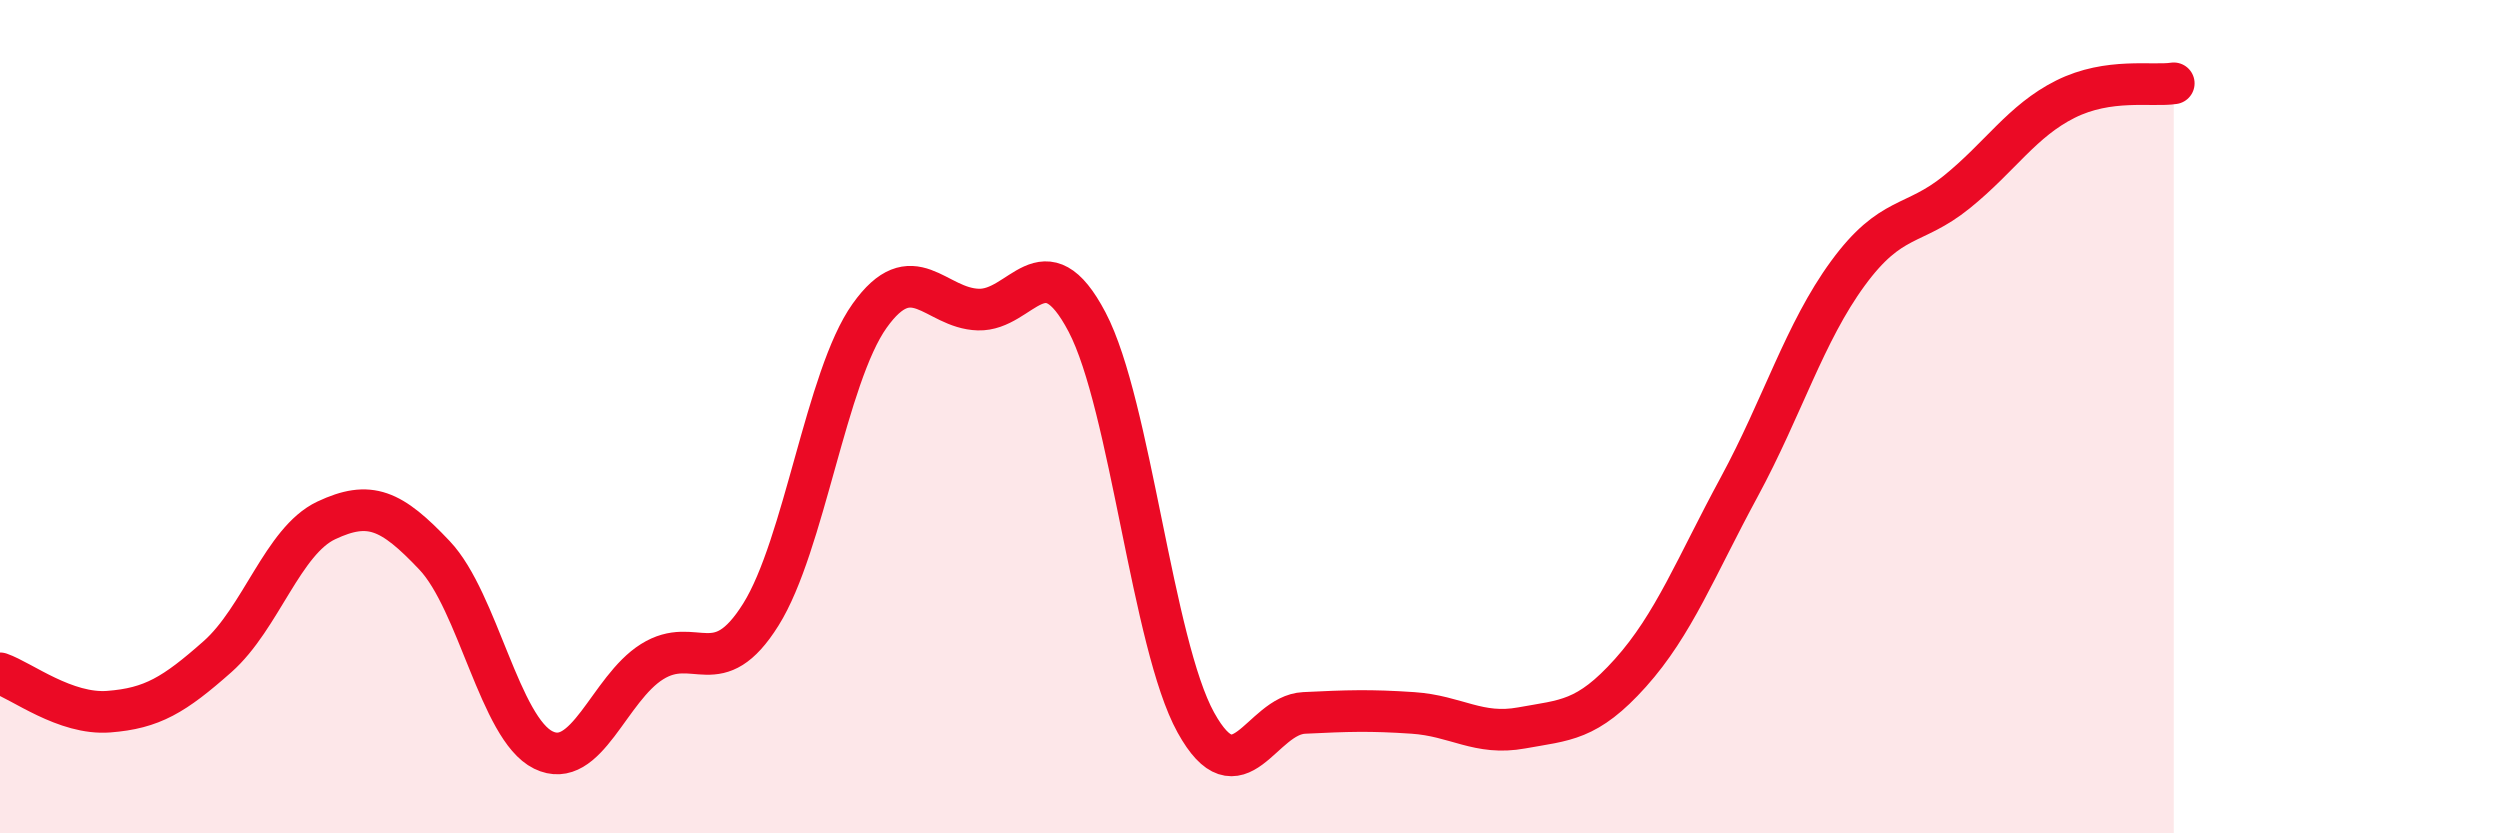
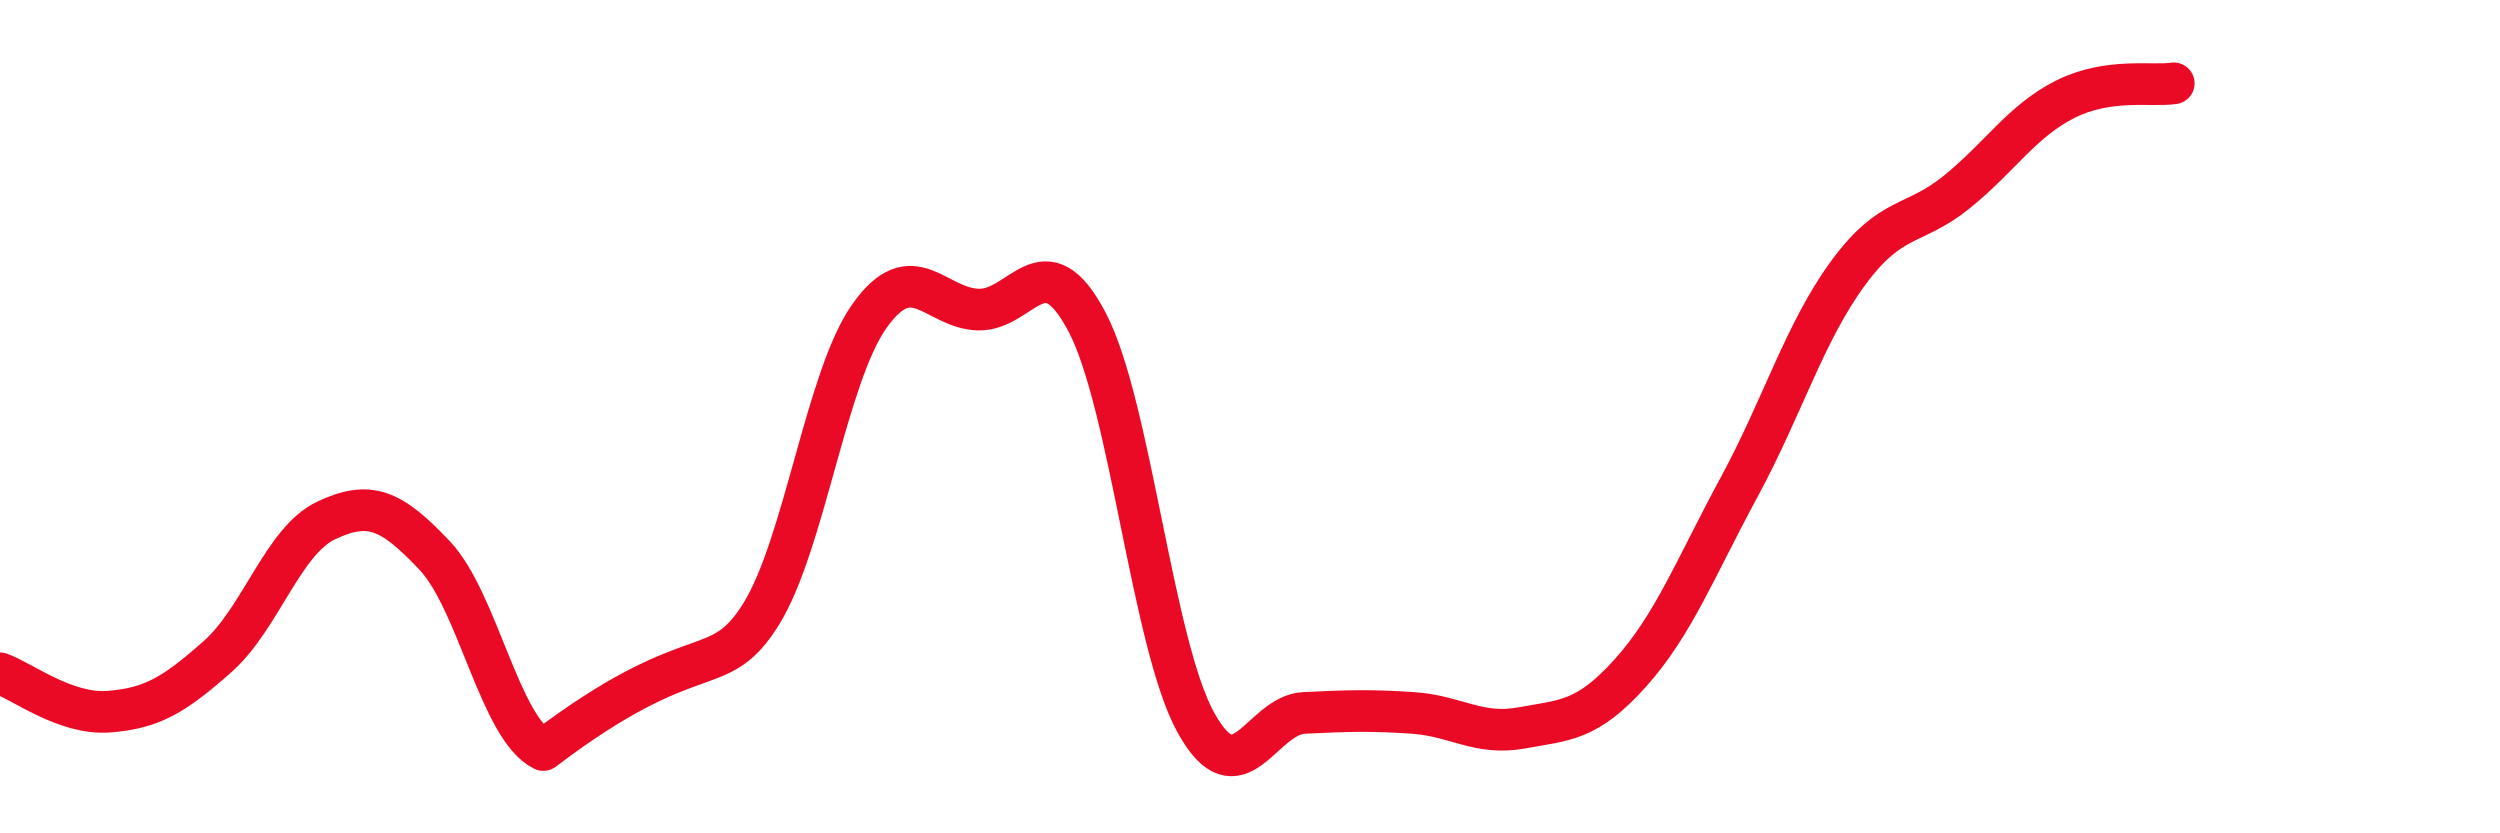
<svg xmlns="http://www.w3.org/2000/svg" width="60" height="20" viewBox="0 0 60 20">
-   <path d="M 0,16.16 C 0.52,16.34 1.57,17.16 2.61,17.08 C 3.65,17 4.18,16.68 5.22,15.76 C 6.26,14.84 6.79,12.98 7.83,12.49 C 8.87,12 9.39,12.23 10.43,13.33 C 11.47,14.43 12,17.49 13.04,18 C 14.08,18.51 14.61,16.53 15.65,15.88 C 16.69,15.23 17.22,16.41 18.26,14.75 C 19.3,13.09 19.83,9.04 20.87,7.58 C 21.91,6.12 22.44,7.4 23.48,7.43 C 24.52,7.46 25.05,5.75 26.09,7.73 C 27.13,9.71 27.66,15.46 28.7,17.34 C 29.74,19.22 30.26,17.16 31.3,17.11 C 32.34,17.06 32.87,17.04 33.91,17.11 C 34.95,17.18 35.48,17.66 36.52,17.47 C 37.56,17.28 38.09,17.31 39.13,16.15 C 40.17,14.99 40.7,13.61 41.74,11.69 C 42.78,9.77 43.31,7.98 44.35,6.56 C 45.39,5.14 45.92,5.45 46.96,4.61 C 48,3.77 48.53,2.9 49.57,2.38 C 50.61,1.86 51.65,2.08 52.17,2L52.17 20L0 20Z" fill="#EB0A25" opacity="0.1" stroke-linecap="round" stroke-linejoin="round" />
-   <path d="M 0,16.16 C 0.52,16.34 1.57,17.16 2.61,17.08 C 3.65,17 4.18,16.68 5.22,15.76 C 6.26,14.84 6.79,12.98 7.83,12.49 C 8.87,12 9.39,12.23 10.43,13.33 C 11.47,14.43 12,17.49 13.04,18 C 14.08,18.51 14.61,16.53 15.65,15.88 C 16.69,15.23 17.22,16.41 18.26,14.75 C 19.3,13.09 19.83,9.04 20.87,7.58 C 21.91,6.12 22.44,7.4 23.48,7.43 C 24.52,7.46 25.05,5.75 26.09,7.73 C 27.13,9.71 27.66,15.46 28.7,17.34 C 29.74,19.22 30.26,17.16 31.3,17.11 C 32.34,17.06 32.87,17.04 33.91,17.11 C 34.95,17.18 35.48,17.66 36.52,17.47 C 37.56,17.28 38.09,17.31 39.13,16.15 C 40.17,14.99 40.7,13.61 41.74,11.69 C 42.78,9.77 43.31,7.98 44.35,6.56 C 45.39,5.14 45.92,5.45 46.96,4.61 C 48,3.77 48.53,2.9 49.57,2.38 C 50.61,1.86 51.65,2.08 52.17,2" stroke="#EB0A25" stroke-width="1" fill="none" stroke-linecap="round" stroke-linejoin="round" />
+   <path d="M 0,16.16 C 0.52,16.34 1.57,17.16 2.61,17.08 C 3.65,17 4.18,16.68 5.22,15.76 C 6.26,14.84 6.79,12.98 7.83,12.49 C 8.87,12 9.39,12.23 10.43,13.33 C 11.47,14.43 12,17.49 13.04,18 C 16.69,15.23 17.22,16.41 18.26,14.75 C 19.3,13.09 19.83,9.04 20.87,7.58 C 21.91,6.12 22.44,7.4 23.48,7.43 C 24.52,7.46 25.05,5.75 26.09,7.73 C 27.13,9.71 27.66,15.46 28.7,17.34 C 29.74,19.22 30.26,17.16 31.3,17.11 C 32.34,17.06 32.87,17.04 33.91,17.11 C 34.95,17.18 35.48,17.66 36.52,17.47 C 37.56,17.28 38.09,17.31 39.13,16.15 C 40.17,14.99 40.7,13.61 41.74,11.69 C 42.78,9.77 43.31,7.98 44.35,6.56 C 45.39,5.14 45.92,5.45 46.96,4.61 C 48,3.77 48.53,2.9 49.57,2.38 C 50.61,1.86 51.65,2.08 52.17,2" stroke="#EB0A25" stroke-width="1" fill="none" stroke-linecap="round" stroke-linejoin="round" />
</svg>